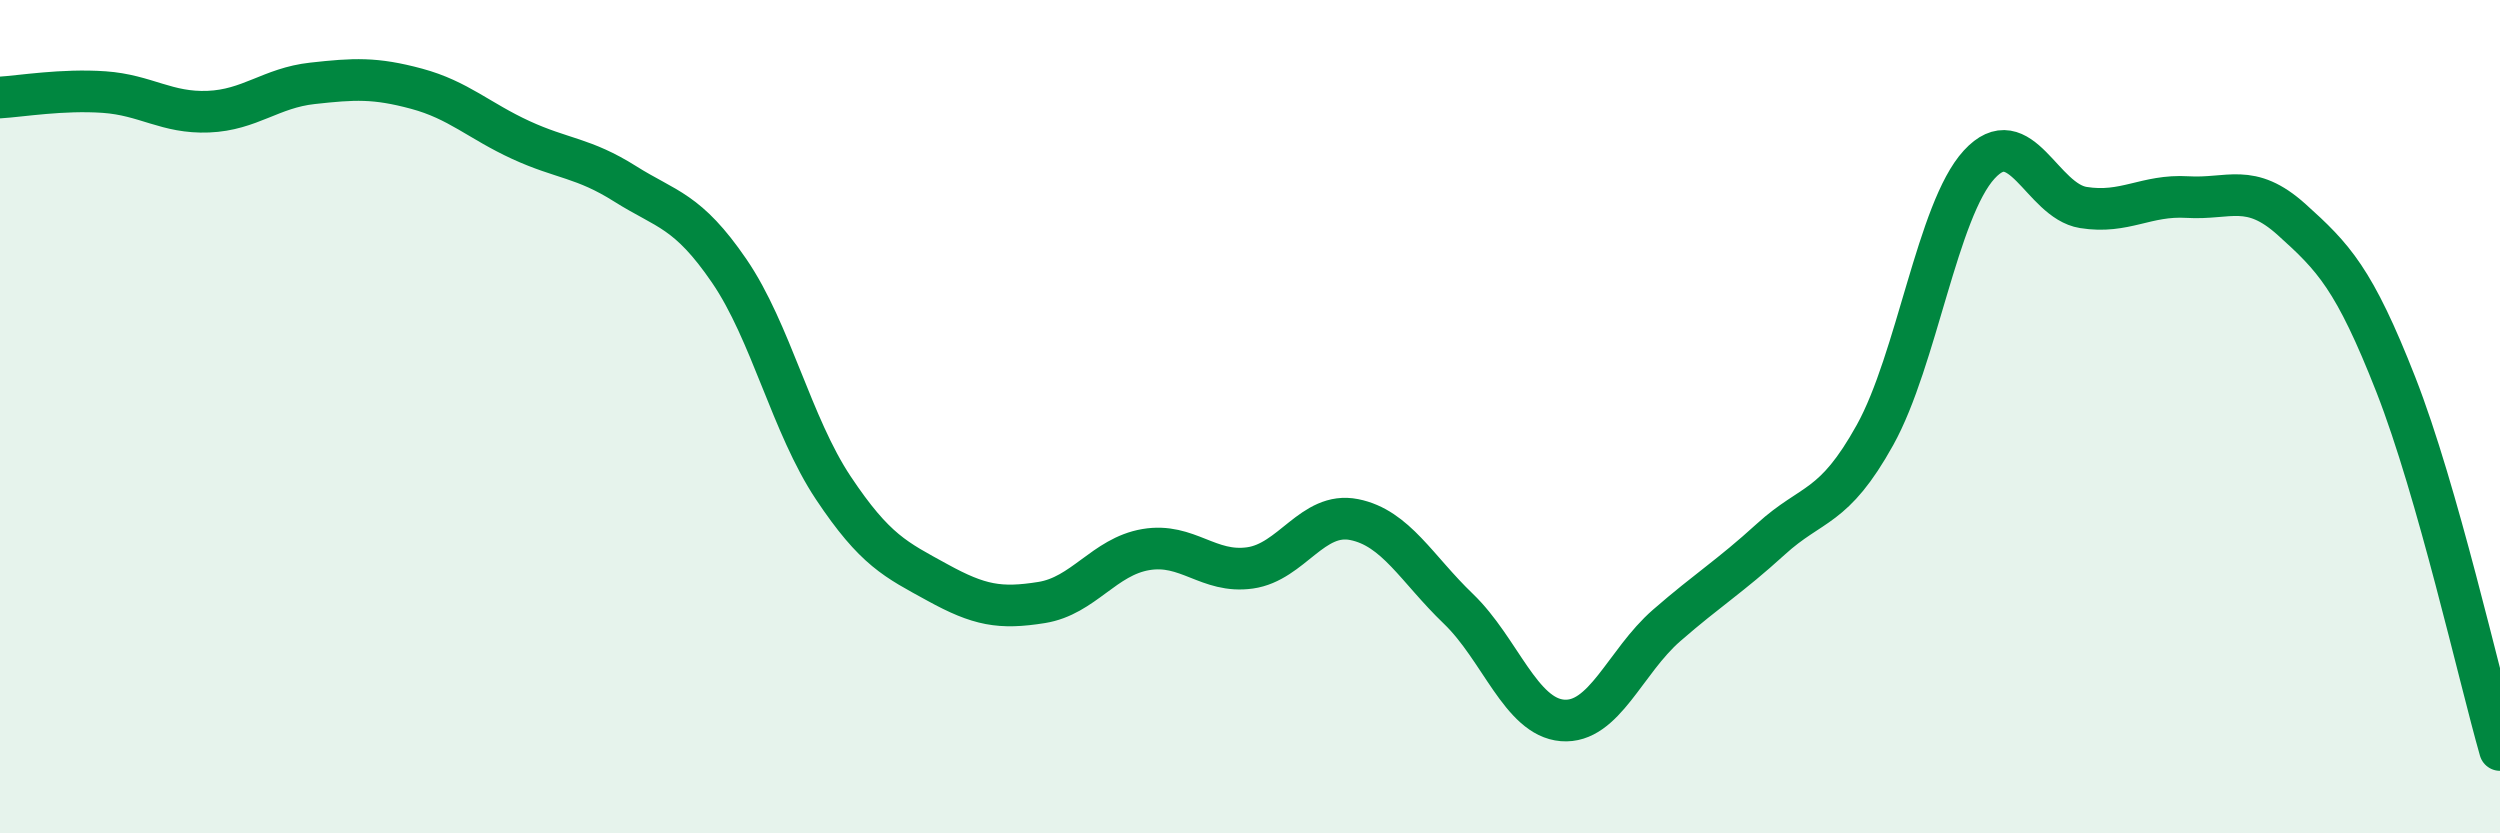
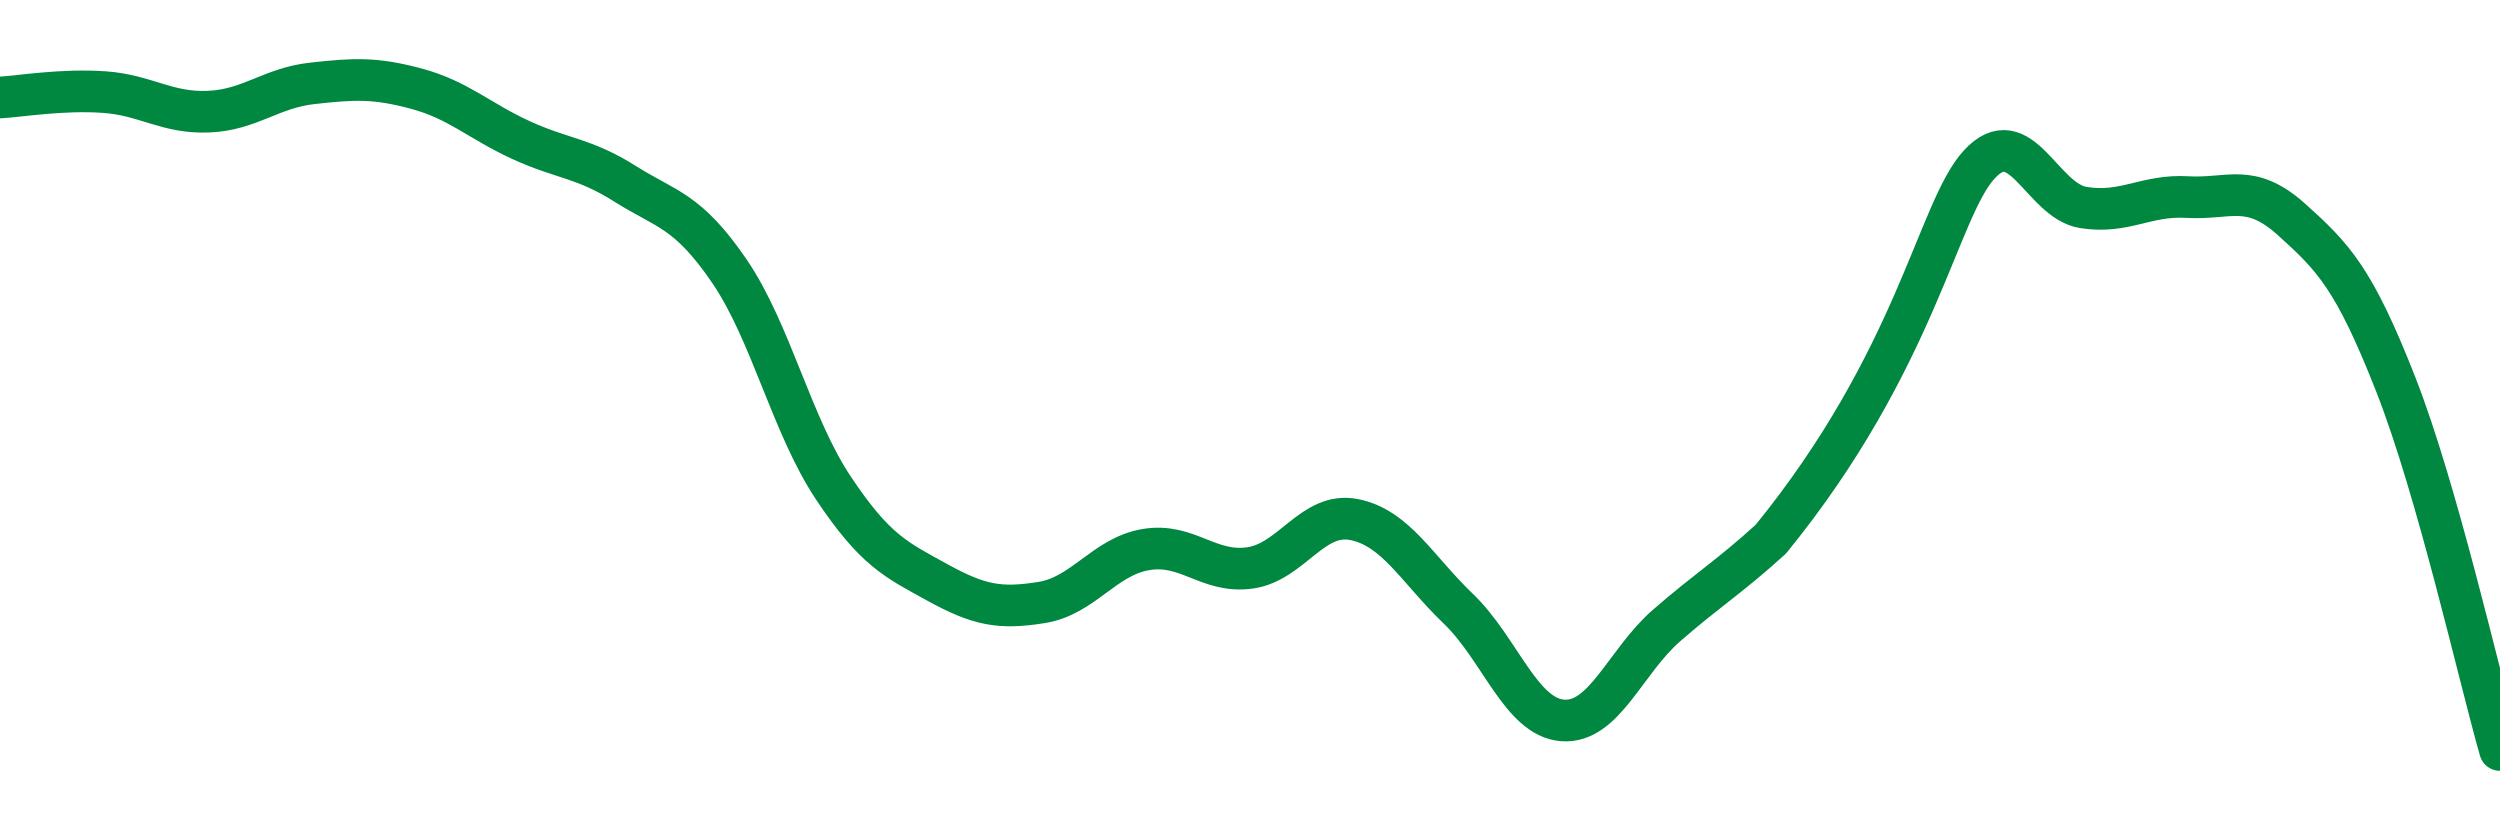
<svg xmlns="http://www.w3.org/2000/svg" width="60" height="20" viewBox="0 0 60 20">
-   <path d="M 0,2.34 C 0.5,2.31 1.5,2.14 2.5,2.21 C 3.5,2.28 4,2.72 5,2.68 C 6,2.64 6.5,2.11 7.5,2 C 8.5,1.89 9,1.86 10,2.13 C 11,2.4 11.5,2.9 12.5,3.36 C 13.5,3.82 14,3.78 15,4.41 C 16,5.04 16.5,5.04 17.5,6.5 C 18.5,7.96 19,10.21 20,11.71 C 21,13.21 21.5,13.43 22.5,13.98 C 23.5,14.53 24,14.62 25,14.46 C 26,14.3 26.5,13.36 27.5,13.19 C 28.5,13.02 29,13.77 30,13.63 C 31,13.49 31.5,12.27 32.5,12.47 C 33.5,12.67 34,13.65 35,14.61 C 36,15.57 36.5,17.21 37.5,17.29 C 38.5,17.37 39,15.88 40,15.01 C 41,14.14 41.5,13.85 42.5,12.94 C 43.5,12.03 44,12.24 45,10.44 C 46,8.64 46.5,5.04 47.5,3.95 C 48.5,2.86 49,4.82 50,4.98 C 51,5.14 51.5,4.67 52.5,4.73 C 53.5,4.79 54,4.37 55,5.27 C 56,6.17 56.5,6.68 57.5,9.23 C 58.5,11.78 59.5,16.25 60,18L60 20L0 20Z" fill="#008740" opacity="0.1" stroke-linecap="round" stroke-linejoin="round" />
-   <path d="M 0,2.34 C 0.5,2.31 1.5,2.14 2.5,2.21 C 3.5,2.28 4,2.72 5,2.68 C 6,2.64 6.5,2.11 7.5,2 C 8.5,1.89 9,1.86 10,2.13 C 11,2.4 11.5,2.9 12.5,3.36 C 13.5,3.82 14,3.78 15,4.41 C 16,5.04 16.5,5.04 17.5,6.5 C 18.5,7.96 19,10.21 20,11.71 C 21,13.21 21.5,13.43 22.5,13.98 C 23.5,14.53 24,14.62 25,14.46 C 26,14.3 26.5,13.36 27.5,13.19 C 28.5,13.02 29,13.77 30,13.63 C 31,13.49 31.5,12.27 32.5,12.47 C 33.5,12.67 34,13.65 35,14.61 C 36,15.57 36.5,17.21 37.5,17.29 C 38.5,17.37 39,15.88 40,15.01 C 41,14.14 41.5,13.85 42.5,12.94 C 43.5,12.03 44,12.24 45,10.44 C 46,8.64 46.5,5.04 47.5,3.95 C 48.5,2.86 49,4.82 50,4.98 C 51,5.14 51.5,4.67 52.5,4.73 C 53.5,4.79 54,4.37 55,5.27 C 56,6.17 56.5,6.68 57.5,9.23 C 58.5,11.78 59.5,16.25 60,18" stroke="#008740" stroke-width="1" fill="none" stroke-linecap="round" stroke-linejoin="round" />
+   <path d="M 0,2.34 C 0.5,2.31 1.5,2.14 2.5,2.21 C 3.5,2.28 4,2.72 5,2.68 C 6,2.64 6.5,2.11 7.5,2 C 8.5,1.89 9,1.86 10,2.13 C 11,2.4 11.5,2.9 12.5,3.36 C 13.5,3.82 14,3.78 15,4.41 C 16,5.04 16.5,5.04 17.5,6.5 C 18.5,7.96 19,10.21 20,11.71 C 21,13.21 21.5,13.43 22.5,13.98 C 23.5,14.53 24,14.62 25,14.46 C 26,14.3 26.5,13.36 27.5,13.19 C 28.5,13.02 29,13.77 30,13.63 C 31,13.49 31.5,12.27 32.5,12.47 C 33.5,12.67 34,13.65 35,14.61 C 36,15.57 36.5,17.21 37.5,17.29 C 38.5,17.37 39,15.88 40,15.01 C 41,14.14 41.5,13.85 42.5,12.94 C 46,8.64 46.5,5.04 47.5,3.95 C 48.5,2.86 49,4.82 50,4.98 C 51,5.14 51.5,4.67 52.5,4.73 C 53.5,4.79 54,4.37 55,5.27 C 56,6.17 56.5,6.68 57.5,9.23 C 58.5,11.78 59.5,16.25 60,18" stroke="#008740" stroke-width="1" fill="none" stroke-linecap="round" stroke-linejoin="round" />
</svg>